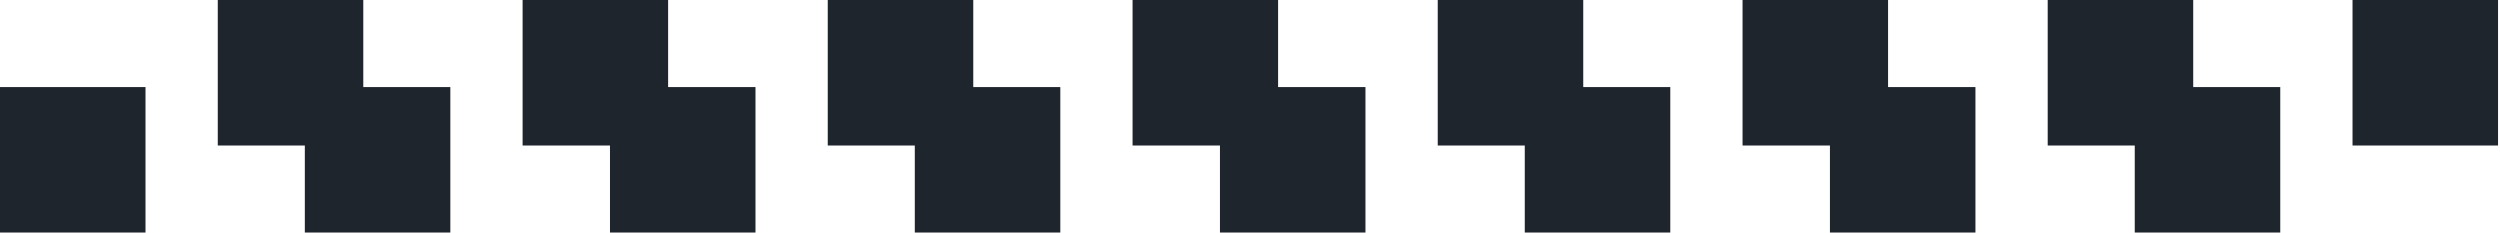
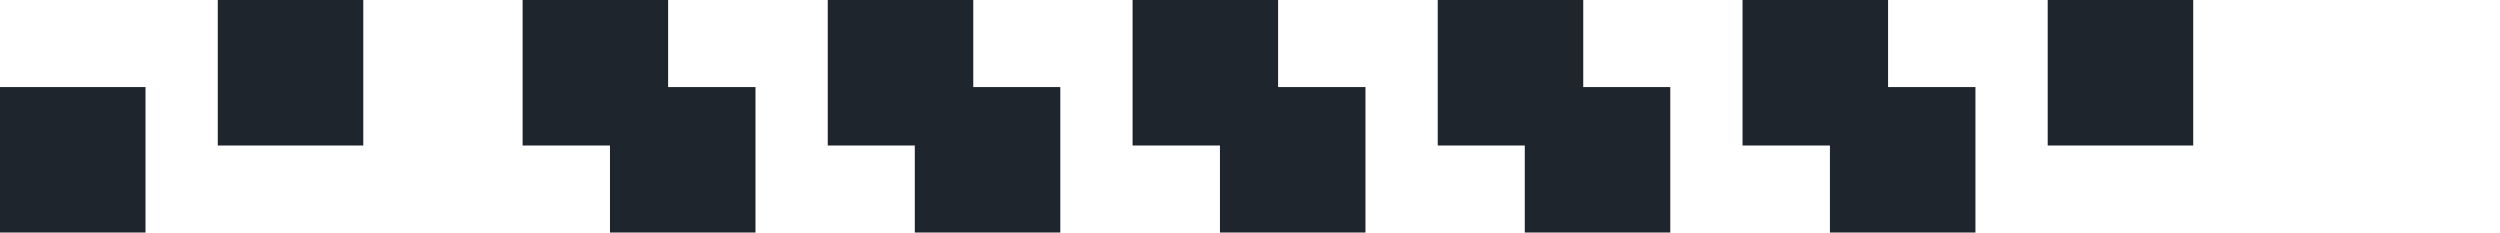
<svg xmlns="http://www.w3.org/2000/svg" width="430" height="40" viewBox="0 0 430 40" fill="none">
-   <path d="M404.635 25.028L429.663 25.028L429.663 7.24792e-05L404.635 7.02912e-05L404.635 25.028Z" fill="#1F252D" />
-   <path d="M367.177 40L392.205 40L392.205 14.972L367.177 14.972L367.177 40Z" fill="#1F252D" />
  <path d="M352.205 25.028L377.233 25.028L377.233 7.24792e-05L352.205 7.02912e-05L352.205 25.028Z" fill="#1F252D" />
  <path d="M314.748 40L339.776 40L339.776 14.972L314.748 14.972L314.748 40Z" fill="#1F252D" />
  <path d="M299.719 25.028L324.748 25.028L324.748 7.24792e-05L299.719 7.02912e-05L299.719 25.028Z" fill="#1F252D" />
  <path d="M262.261 40L287.29 40L287.29 14.972L262.261 14.972L262.261 40Z" fill="#1F252D" />
  <path d="M247.29 25.028L272.318 25.028L272.318 7.24792e-05L247.29 7.02912e-05L247.29 25.028Z" fill="#1F252D" />
  <path d="M209.831 40L234.86 40L234.86 14.972L209.831 14.972L209.831 40Z" fill="#1F252D" />
  <path d="M194.803 25.028L219.832 25.028L219.832 7.24792e-05L194.803 7.02912e-05L194.803 25.028Z" fill="#1F252D" />
  <path d="M157.345 40L182.374 40L182.374 14.972L157.345 14.972L157.345 40Z" fill="#1F252D" />
  <path d="M142.373 25.028L167.402 25.028L167.402 7.24792e-05L142.373 7.02912e-05L142.373 25.028Z" fill="#1F252D" />
  <path d="M104.916 40L129.944 40L129.944 14.972L104.916 14.972L104.916 40Z" fill="#1F252D" />
  <path d="M89.888 25.028L114.916 25.028L114.916 7.24792e-05L89.888 7.02912e-05L89.888 25.028Z" fill="#1F252D" />
-   <path d="M52.43 40L77.458 40L77.458 14.972L52.43 14.972L52.43 40Z" fill="#1F252D" />
  <path d="M37.458 25.028L62.486 25.028L62.486 7.24792e-05L37.458 7.02912e-05L37.458 25.028Z" fill="#1F252D" />
-   <path d="M-4.95911e-05 40L25.028 40L25.028 14.972L-4.7403e-05 14.972L-4.95911e-05 40Z" fill="#1F252D" />
+   <path d="M-4.95911e-05 40L25.028 40L25.028 14.972L-4.7403e-05 14.972Z" fill="#1F252D" />
</svg>